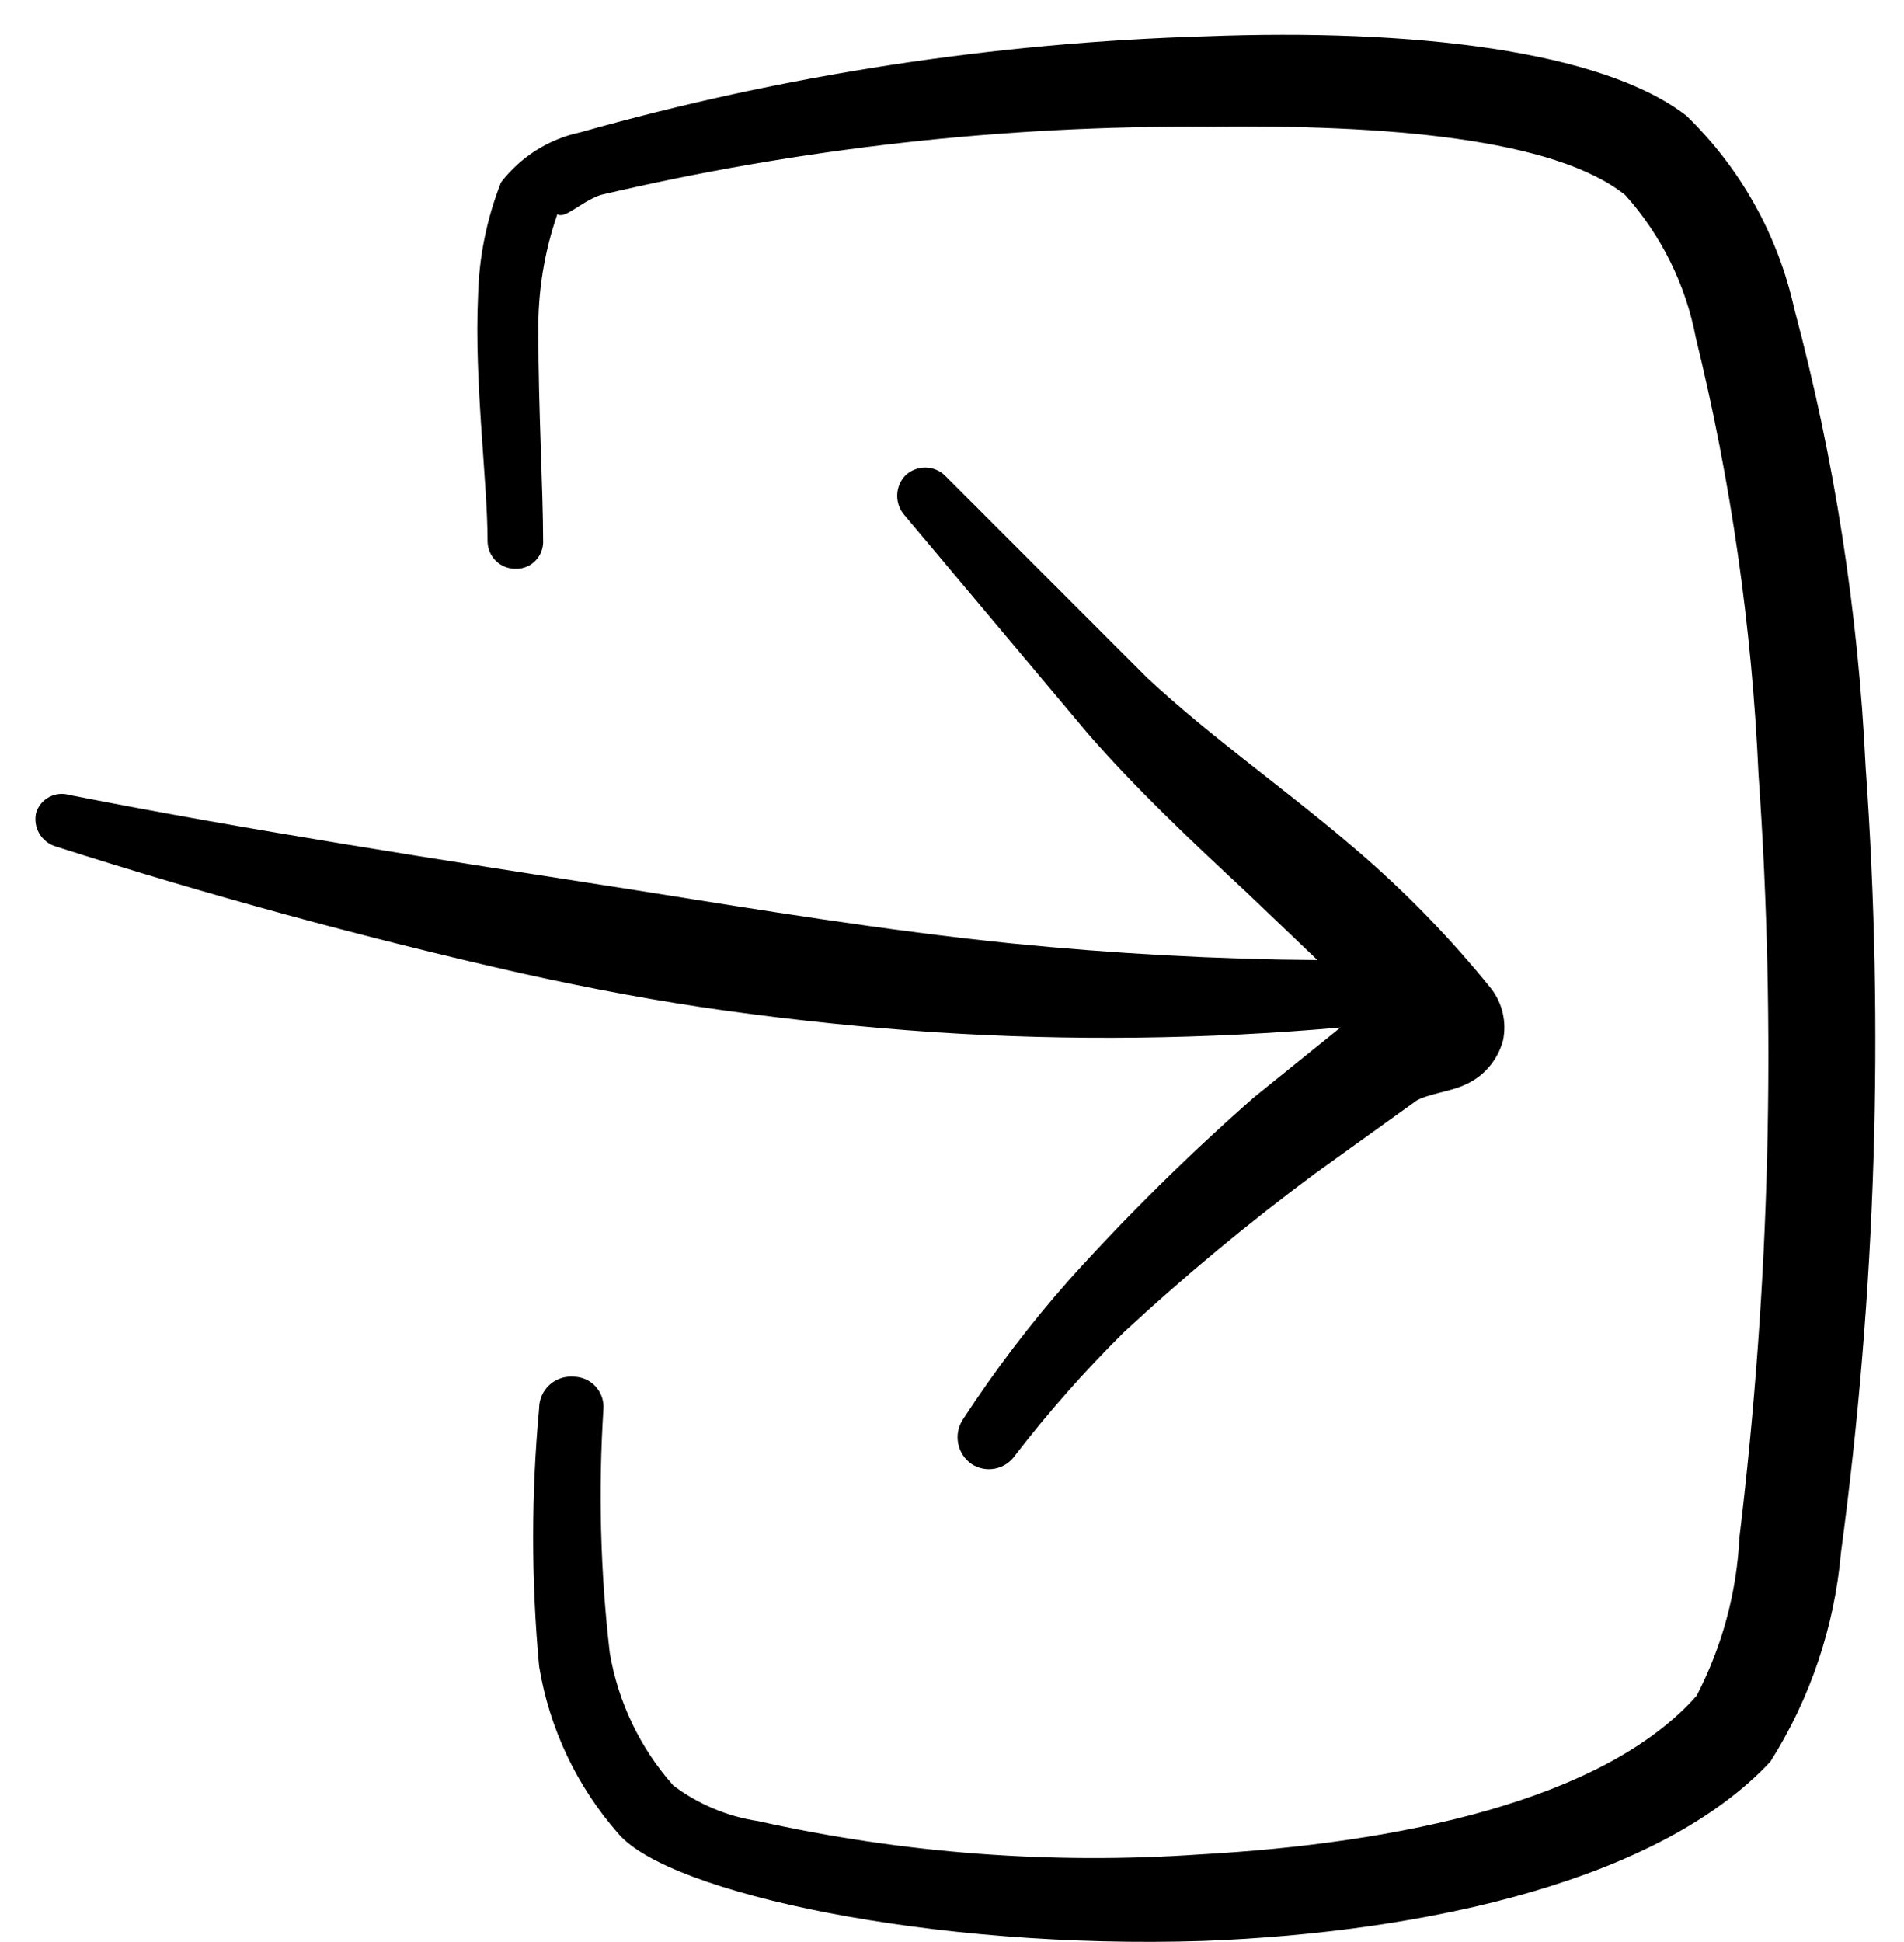
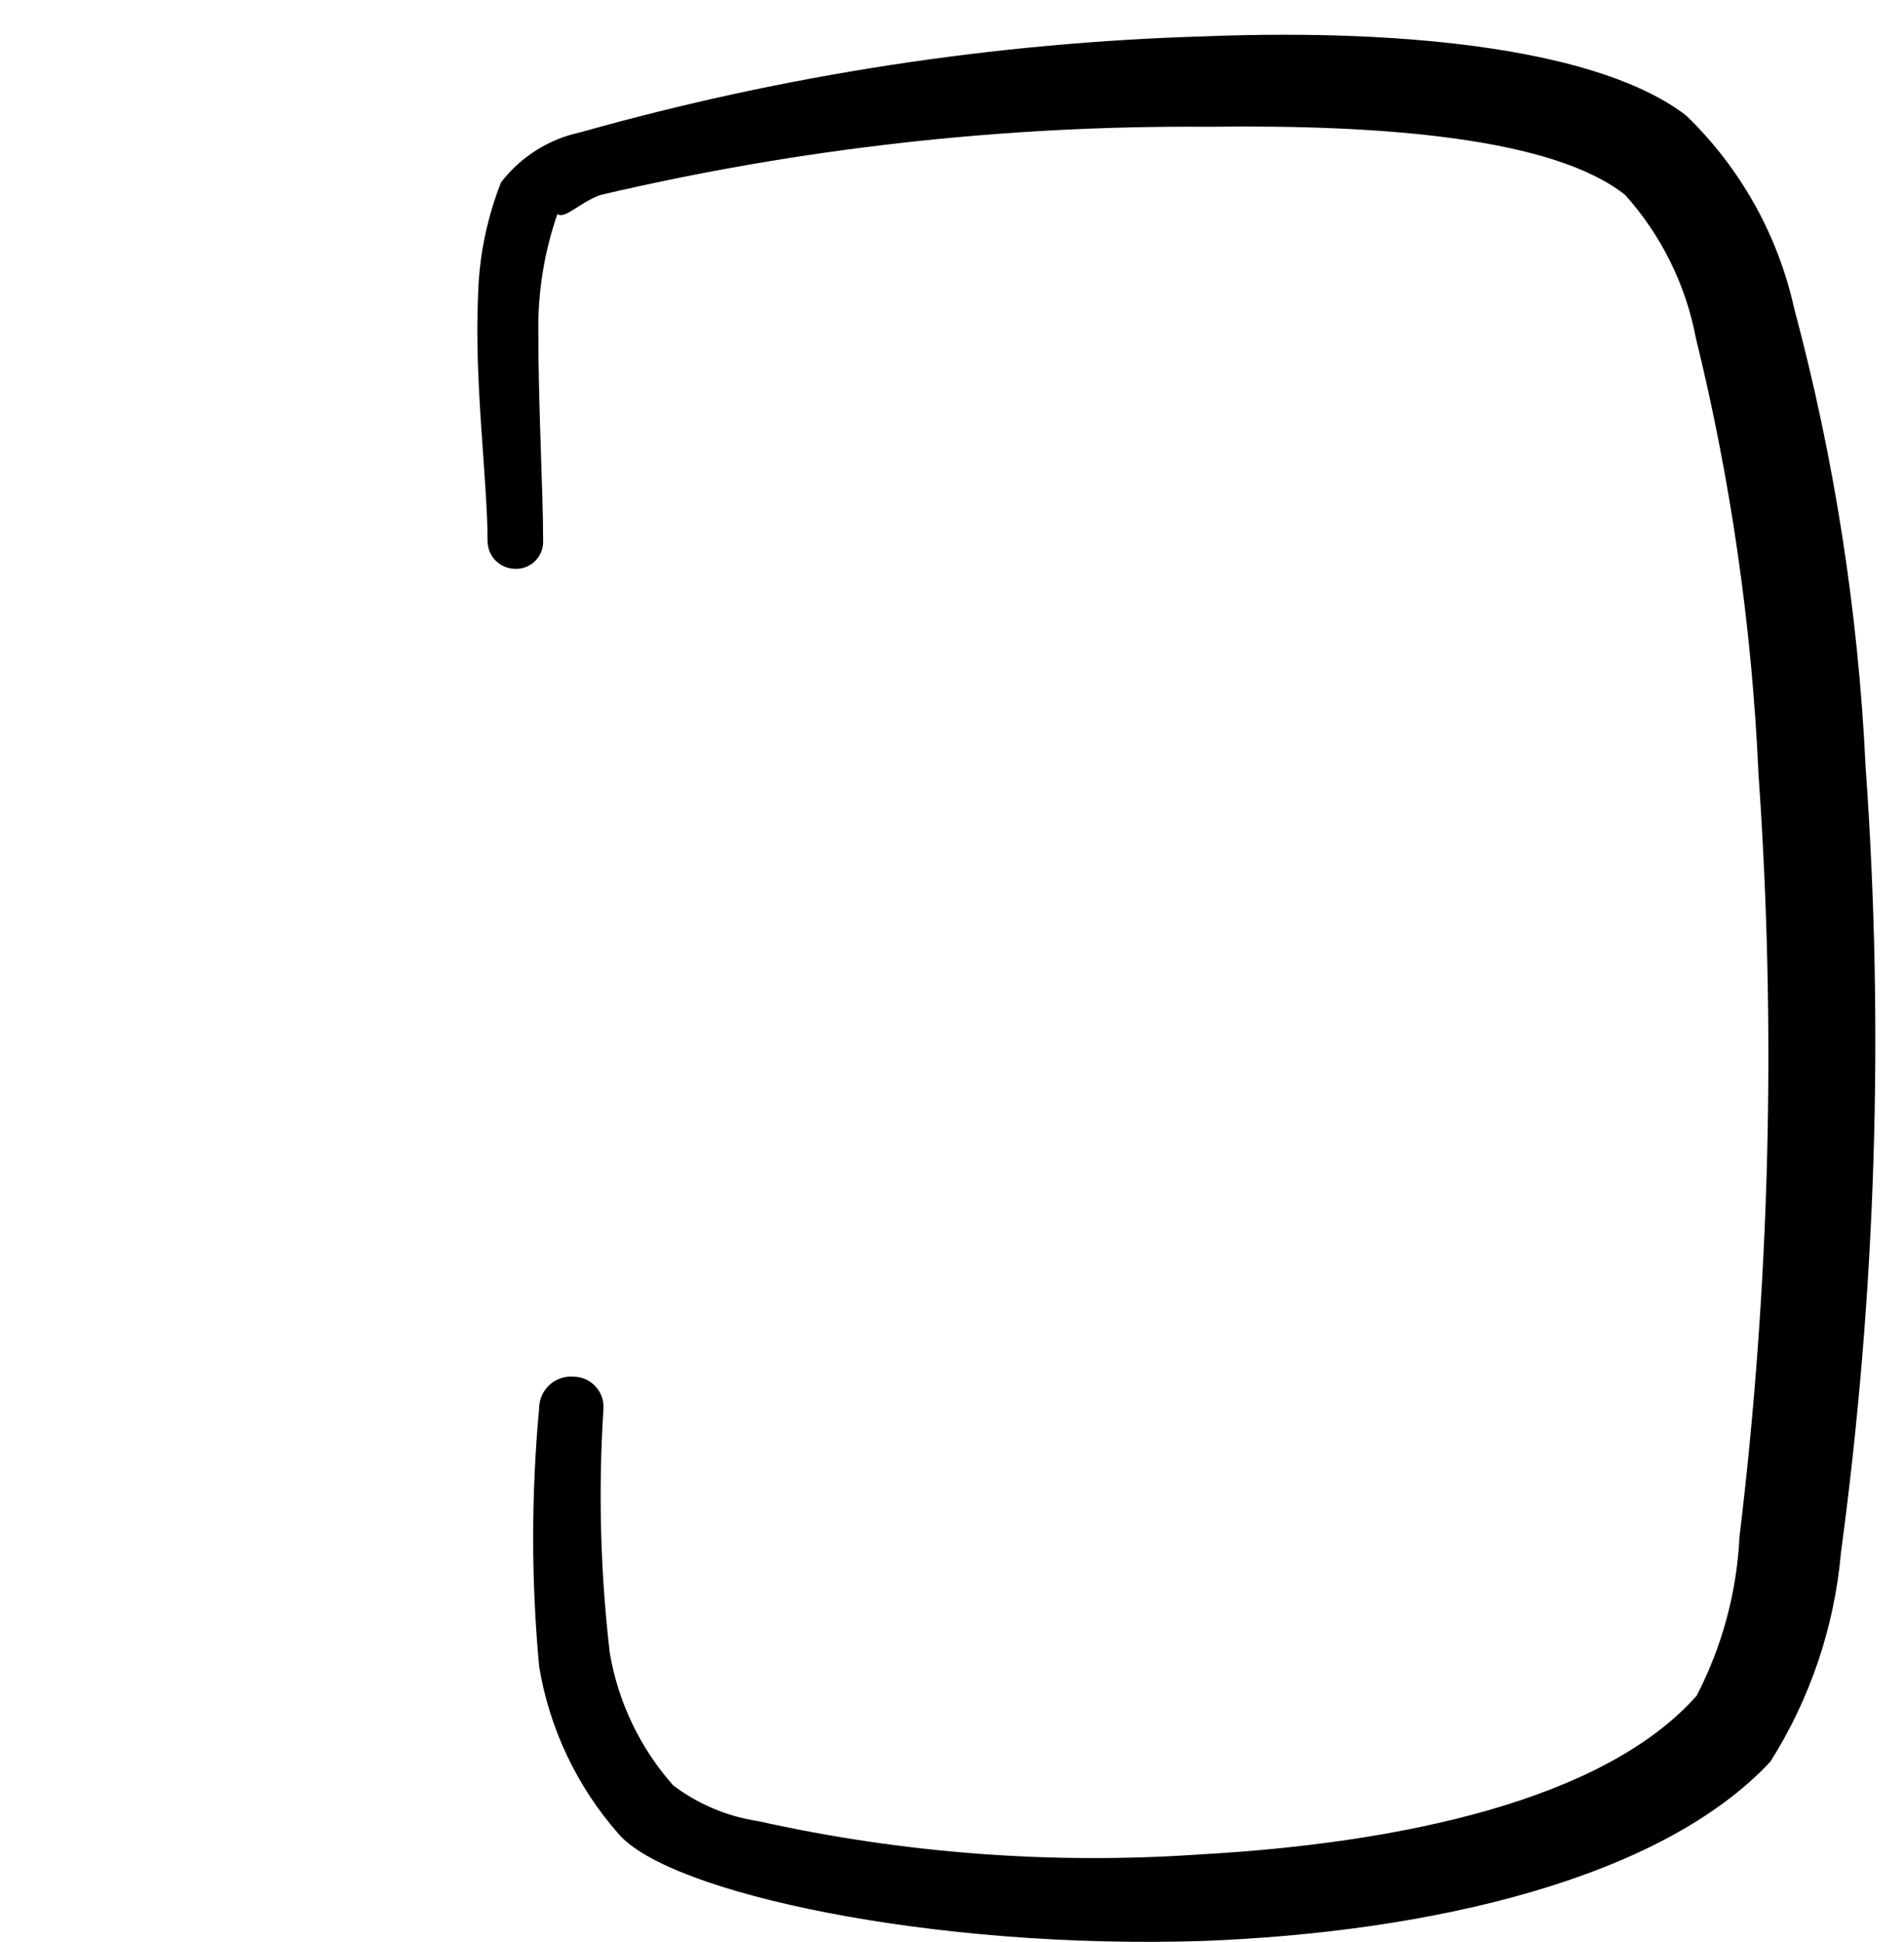
<svg xmlns="http://www.w3.org/2000/svg" width="51" height="52" viewBox="0 0 51 52" fill="none">
  <path fill-rule="evenodd" clip-rule="evenodd" d="M15.355 36.863C15.467 36.863 15.577 36.886 15.68 36.93C15.782 36.975 15.874 37.04 15.95 37.122C16.026 37.204 16.084 37.3 16.121 37.406C16.157 37.511 16.172 37.623 16.163 37.734C16.024 39.91 16.081 42.093 16.333 44.258C16.557 45.577 17.146 46.806 18.033 47.807C18.699 48.31 19.481 48.639 20.306 48.763C24.182 49.626 28.161 49.927 32.121 49.656C37.498 49.358 42.959 48.211 45.445 45.406C46.129 44.088 46.521 42.638 46.593 41.156C47.41 34.38 47.581 27.542 47.103 20.734C46.927 16.793 46.365 12.878 45.424 9.047C45.154 7.623 44.5 6.301 43.533 5.222C41.642 3.713 37.158 3.331 32.355 3.394C26.876 3.356 21.412 3.97 16.078 5.222C15.546 5.413 15.121 5.881 14.93 5.732C14.575 6.756 14.403 7.835 14.42 8.919C14.42 10.917 14.548 13.169 14.548 14.466C14.554 14.564 14.539 14.662 14.505 14.755C14.472 14.848 14.419 14.932 14.352 15.004C14.284 15.076 14.203 15.133 14.112 15.172C14.021 15.211 13.924 15.231 13.825 15.231C13.728 15.233 13.63 15.217 13.539 15.182C13.448 15.147 13.364 15.095 13.293 15.028C13.222 14.961 13.165 14.88 13.125 14.791C13.085 14.702 13.063 14.606 13.06 14.508C13.06 12.872 12.699 10.258 12.805 7.921C12.83 6.879 13.039 5.851 13.421 4.882C13.948 4.197 14.702 3.723 15.546 3.543C21.002 2.004 26.626 1.14 32.291 0.972C37.838 0.759 42.916 1.354 45.169 3.097C46.618 4.497 47.623 6.293 48.059 8.261C49.133 12.268 49.774 16.378 49.971 20.522C50.472 27.538 50.252 34.588 49.313 41.559C49.139 43.553 48.491 45.477 47.422 47.169C44.489 50.314 38.327 51.738 32.228 51.972C25.003 52.206 17.927 50.697 16.567 49.103C15.452 47.837 14.715 46.284 14.441 44.619C14.228 42.322 14.228 40.01 14.441 37.713C14.441 37.596 14.465 37.48 14.512 37.372C14.558 37.265 14.627 37.168 14.713 37.088C14.798 37.008 14.9 36.947 15.01 36.909C15.121 36.87 15.238 36.854 15.355 36.863Z" fill="black" />
-   <path fill-rule="evenodd" clip-rule="evenodd" d="M1.862 21.287C6.707 22.243 11.85 23.029 17.035 23.837C20.371 24.368 23.75 24.921 27.086 25.261C29.848 25.537 32.59 25.686 35.288 25.707L33.397 23.901C31.91 22.519 30.443 21.138 29.147 19.651L24.238 13.807C24.105 13.662 24.032 13.472 24.032 13.275C24.032 13.079 24.105 12.889 24.238 12.744C24.309 12.673 24.394 12.616 24.487 12.578C24.58 12.539 24.68 12.519 24.78 12.519C24.881 12.519 24.981 12.539 25.074 12.578C25.167 12.616 25.251 12.673 25.322 12.744L30.72 18.142C32.42 19.735 34.502 21.18 36.351 22.774C37.658 23.895 38.861 25.132 39.942 26.472C40.092 26.666 40.197 26.889 40.252 27.128C40.307 27.366 40.31 27.613 40.261 27.853C40.19 28.123 40.057 28.373 39.872 28.584C39.688 28.794 39.457 28.958 39.198 29.064C38.88 29.213 38.242 29.298 37.945 29.468L35.225 31.423C33.441 32.745 31.732 34.164 30.103 35.673C29.061 36.705 28.088 37.805 27.192 38.967C27.067 39.151 26.874 39.279 26.656 39.323C26.437 39.367 26.21 39.323 26.023 39.2C25.837 39.071 25.709 38.875 25.666 38.653C25.622 38.431 25.666 38.2 25.79 38.011C26.646 36.696 27.598 35.446 28.637 34.27C30.191 32.547 31.844 30.915 33.588 29.383L35.905 27.513C32.294 27.832 28.663 27.875 25.046 27.64C23.176 27.513 21.327 27.322 19.478 27.067C17.63 26.812 15.823 26.472 13.996 26.068C9.746 25.112 5.496 23.943 1.501 22.668C1.312 22.613 1.151 22.488 1.052 22.318C0.953 22.148 0.924 21.946 0.97 21.754C1.028 21.576 1.154 21.427 1.321 21.339C1.488 21.252 1.682 21.233 1.862 21.287Z" fill="black" />
</svg>